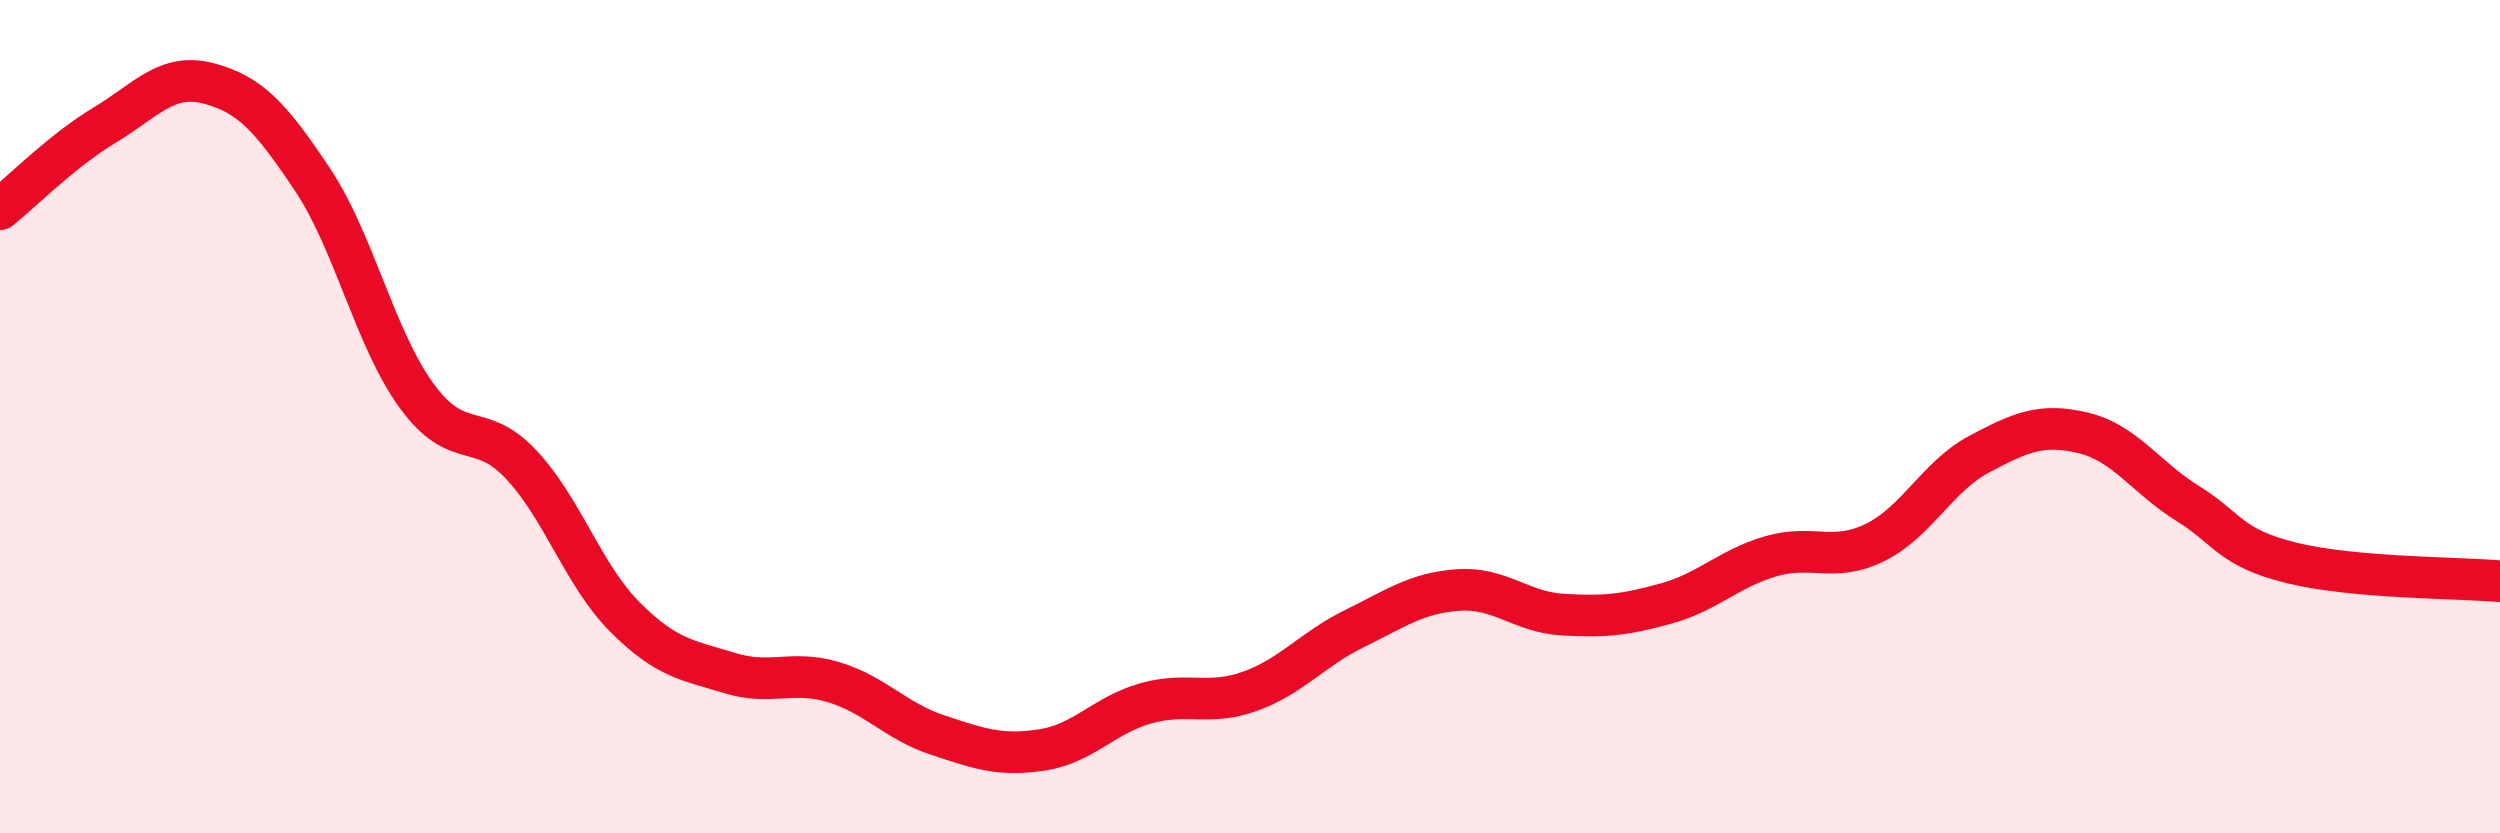
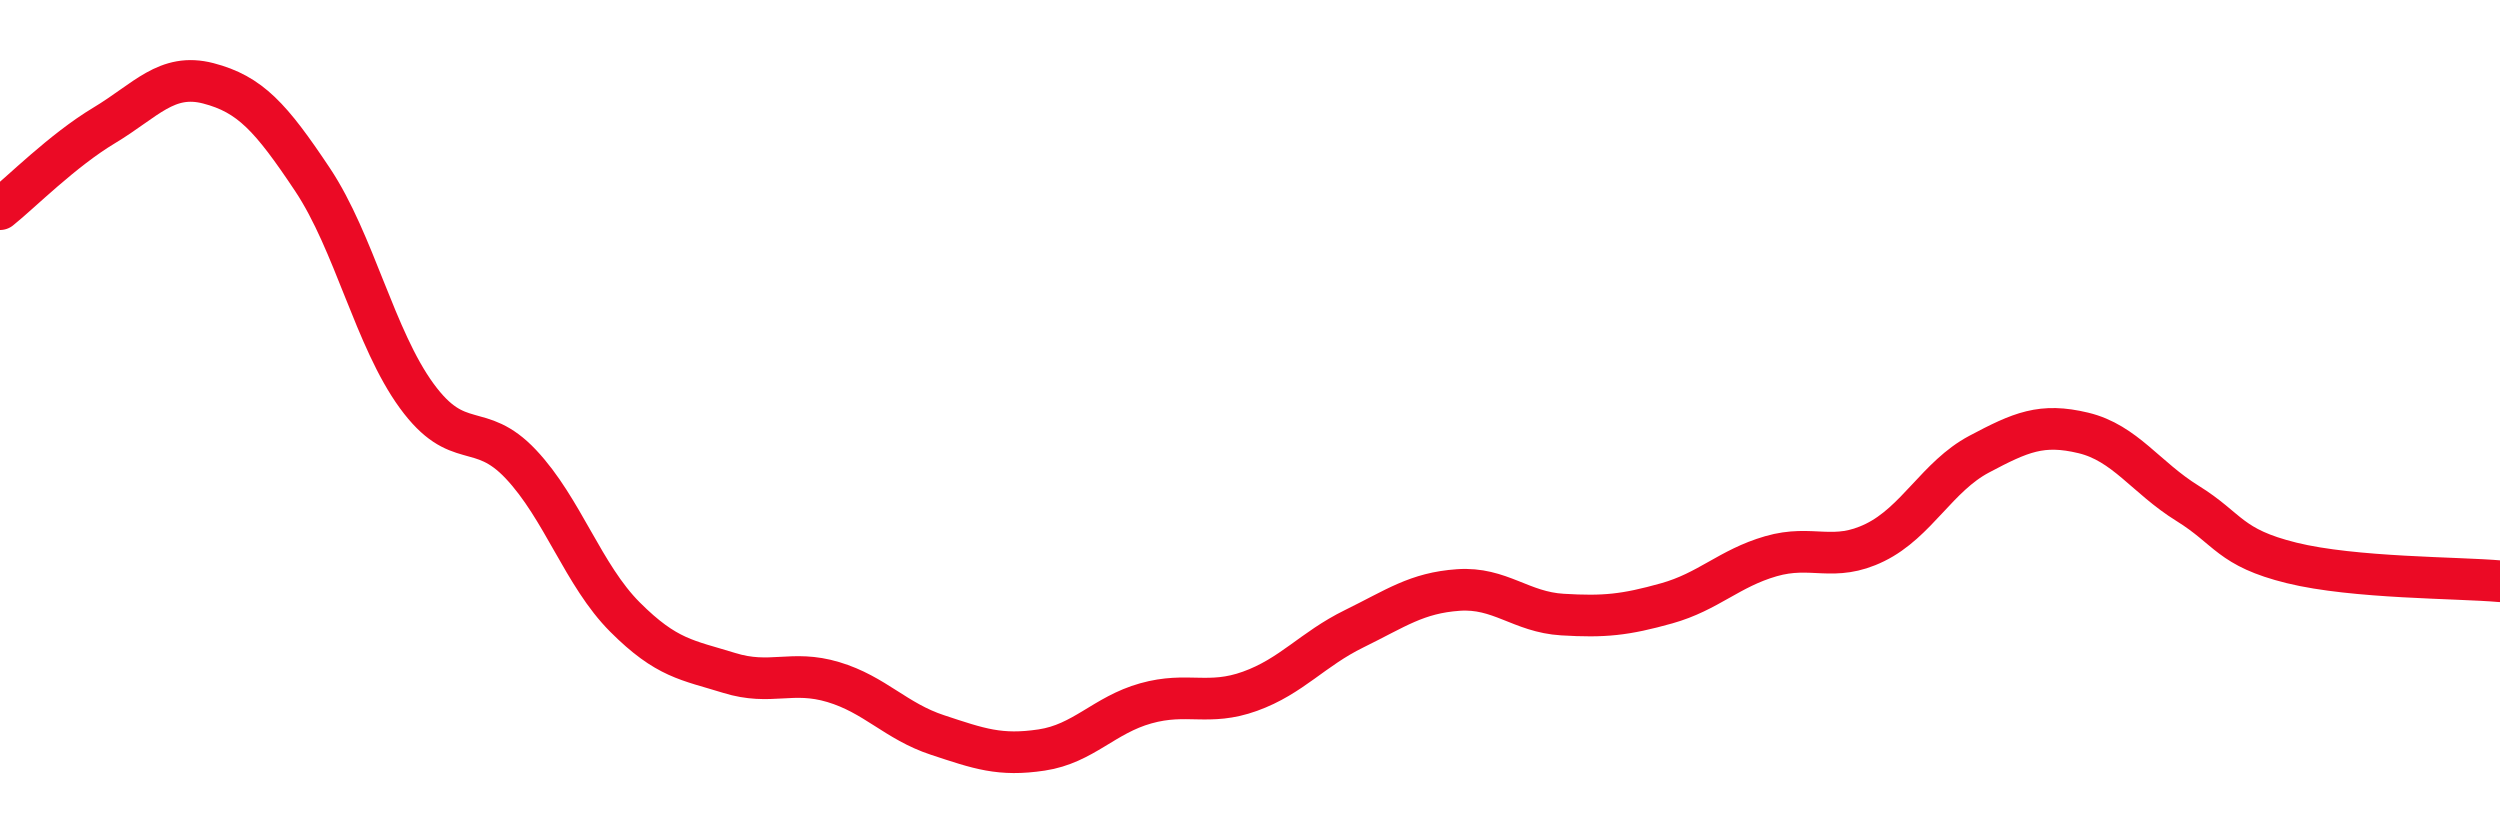
<svg xmlns="http://www.w3.org/2000/svg" width="60" height="20" viewBox="0 0 60 20">
-   <path d="M 0,5.02 C 0.5,4.62 1.5,3.61 2.5,3.01 C 3.5,2.41 4,1.74 5,2 C 6,2.26 6.5,2.81 7.5,4.31 C 8.5,5.81 9,8.13 10,9.5 C 11,10.87 11.5,10.08 12.5,11.14 C 13.5,12.2 14,13.81 15,14.81 C 16,15.81 16.5,15.84 17.5,16.15 C 18.5,16.46 19,16.07 20,16.37 C 21,16.67 21.5,17.31 22.5,17.64 C 23.5,17.97 24,18.15 25,18 C 26,17.85 26.5,17.16 27.5,16.88 C 28.5,16.6 29,16.95 30,16.59 C 31,16.23 31.5,15.58 32.5,15.09 C 33.5,14.6 34,14.23 35,14.16 C 36,14.09 36.5,14.69 37.5,14.75 C 38.5,14.81 39,14.76 40,14.48 C 41,14.2 41.5,13.64 42.5,13.35 C 43.5,13.06 44,13.51 45,13.02 C 46,12.53 46.5,11.43 47.5,10.9 C 48.5,10.37 49,10.15 50,10.39 C 51,10.63 51.5,11.46 52.5,12.08 C 53.5,12.7 53.5,13.14 55,13.51 C 56.5,13.88 59,13.86 60,13.95L60 20L0 20Z" fill="#EB0A25" opacity="0.1" stroke-linecap="round" stroke-linejoin="round" />
  <path d="M 0,5.02 C 0.5,4.62 1.5,3.61 2.5,3.01 C 3.5,2.41 4,1.74 5,2 C 6,2.26 6.5,2.81 7.5,4.31 C 8.5,5.81 9,8.13 10,9.5 C 11,10.87 11.5,10.08 12.5,11.14 C 13.5,12.2 14,13.81 15,14.81 C 16,15.81 16.5,15.84 17.5,16.15 C 18.5,16.46 19,16.07 20,16.37 C 21,16.67 21.5,17.31 22.5,17.64 C 23.5,17.97 24,18.15 25,18 C 26,17.85 26.5,17.16 27.5,16.88 C 28.5,16.6 29,16.95 30,16.59 C 31,16.23 31.5,15.58 32.5,15.09 C 33.5,14.6 34,14.23 35,14.16 C 36,14.09 36.5,14.69 37.5,14.75 C 38.5,14.81 39,14.76 40,14.48 C 41,14.2 41.5,13.64 42.5,13.35 C 43.5,13.06 44,13.51 45,13.02 C 46,12.53 46.5,11.43 47.5,10.9 C 48.5,10.37 49,10.15 50,10.39 C 51,10.63 51.5,11.46 52.5,12.08 C 53.5,12.7 53.5,13.14 55,13.51 C 56.5,13.88 59,13.86 60,13.95" stroke="#EB0A25" stroke-width="1" fill="none" stroke-linecap="round" stroke-linejoin="round" />
</svg>